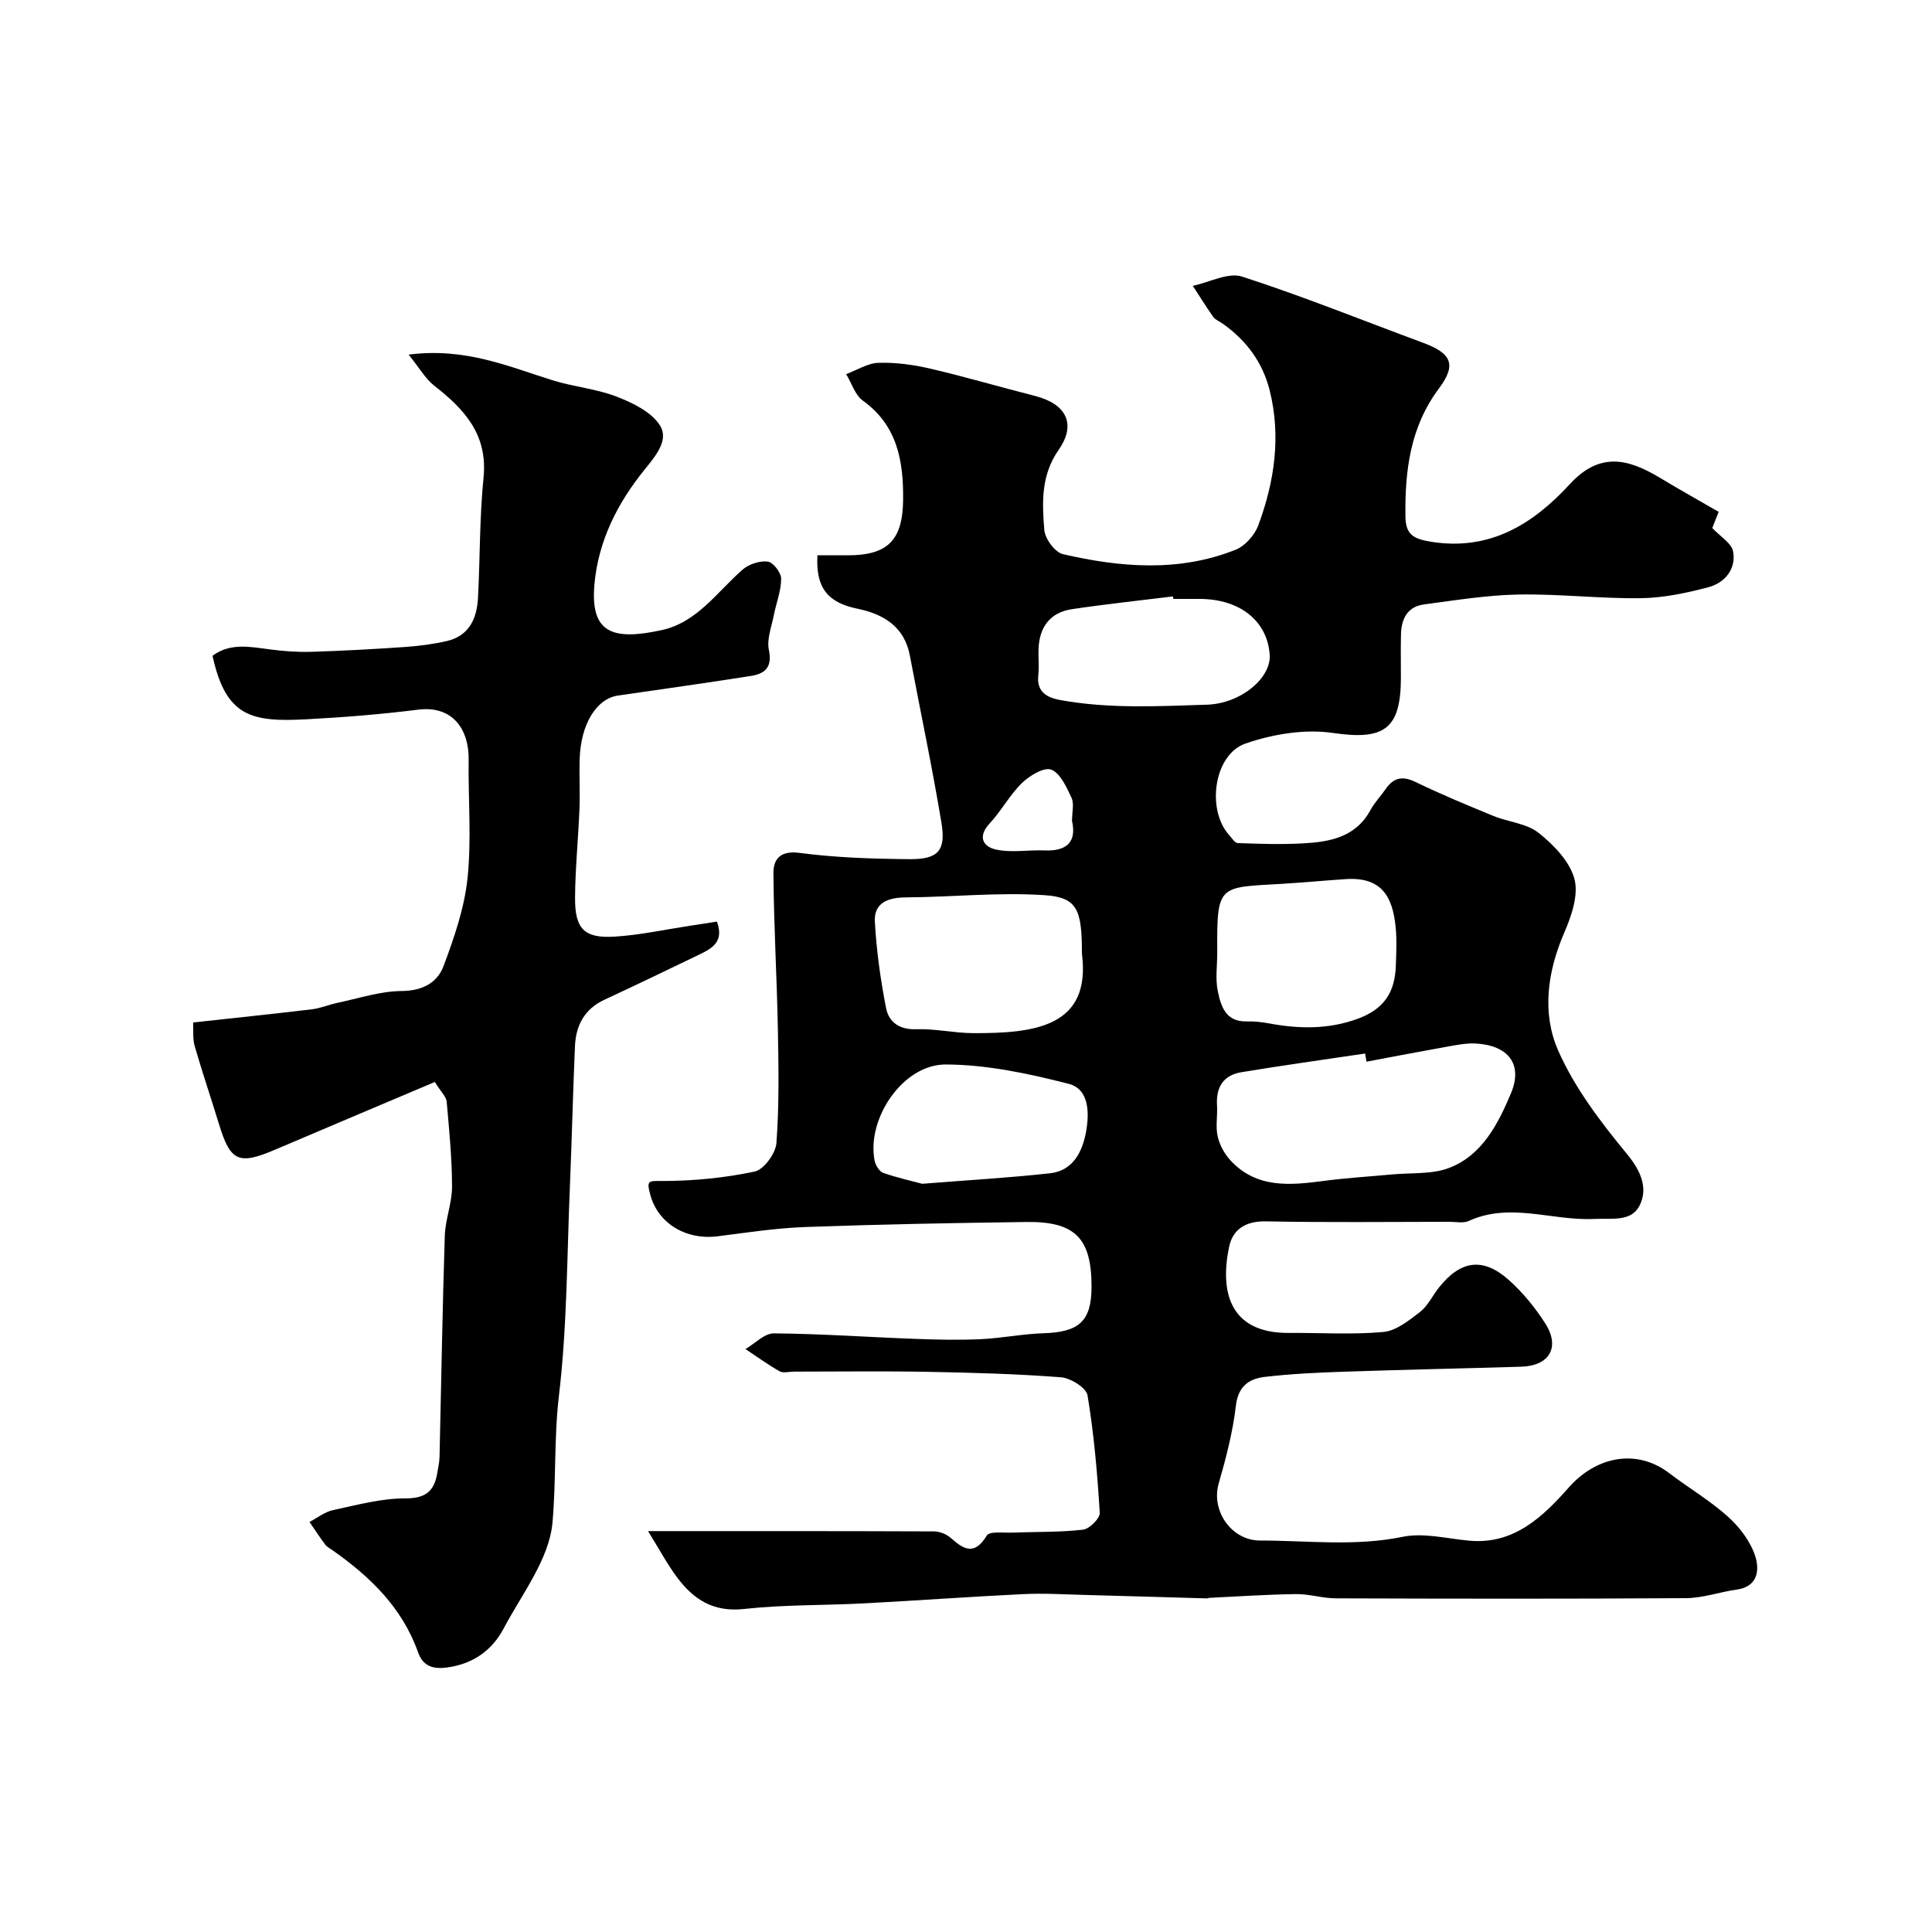
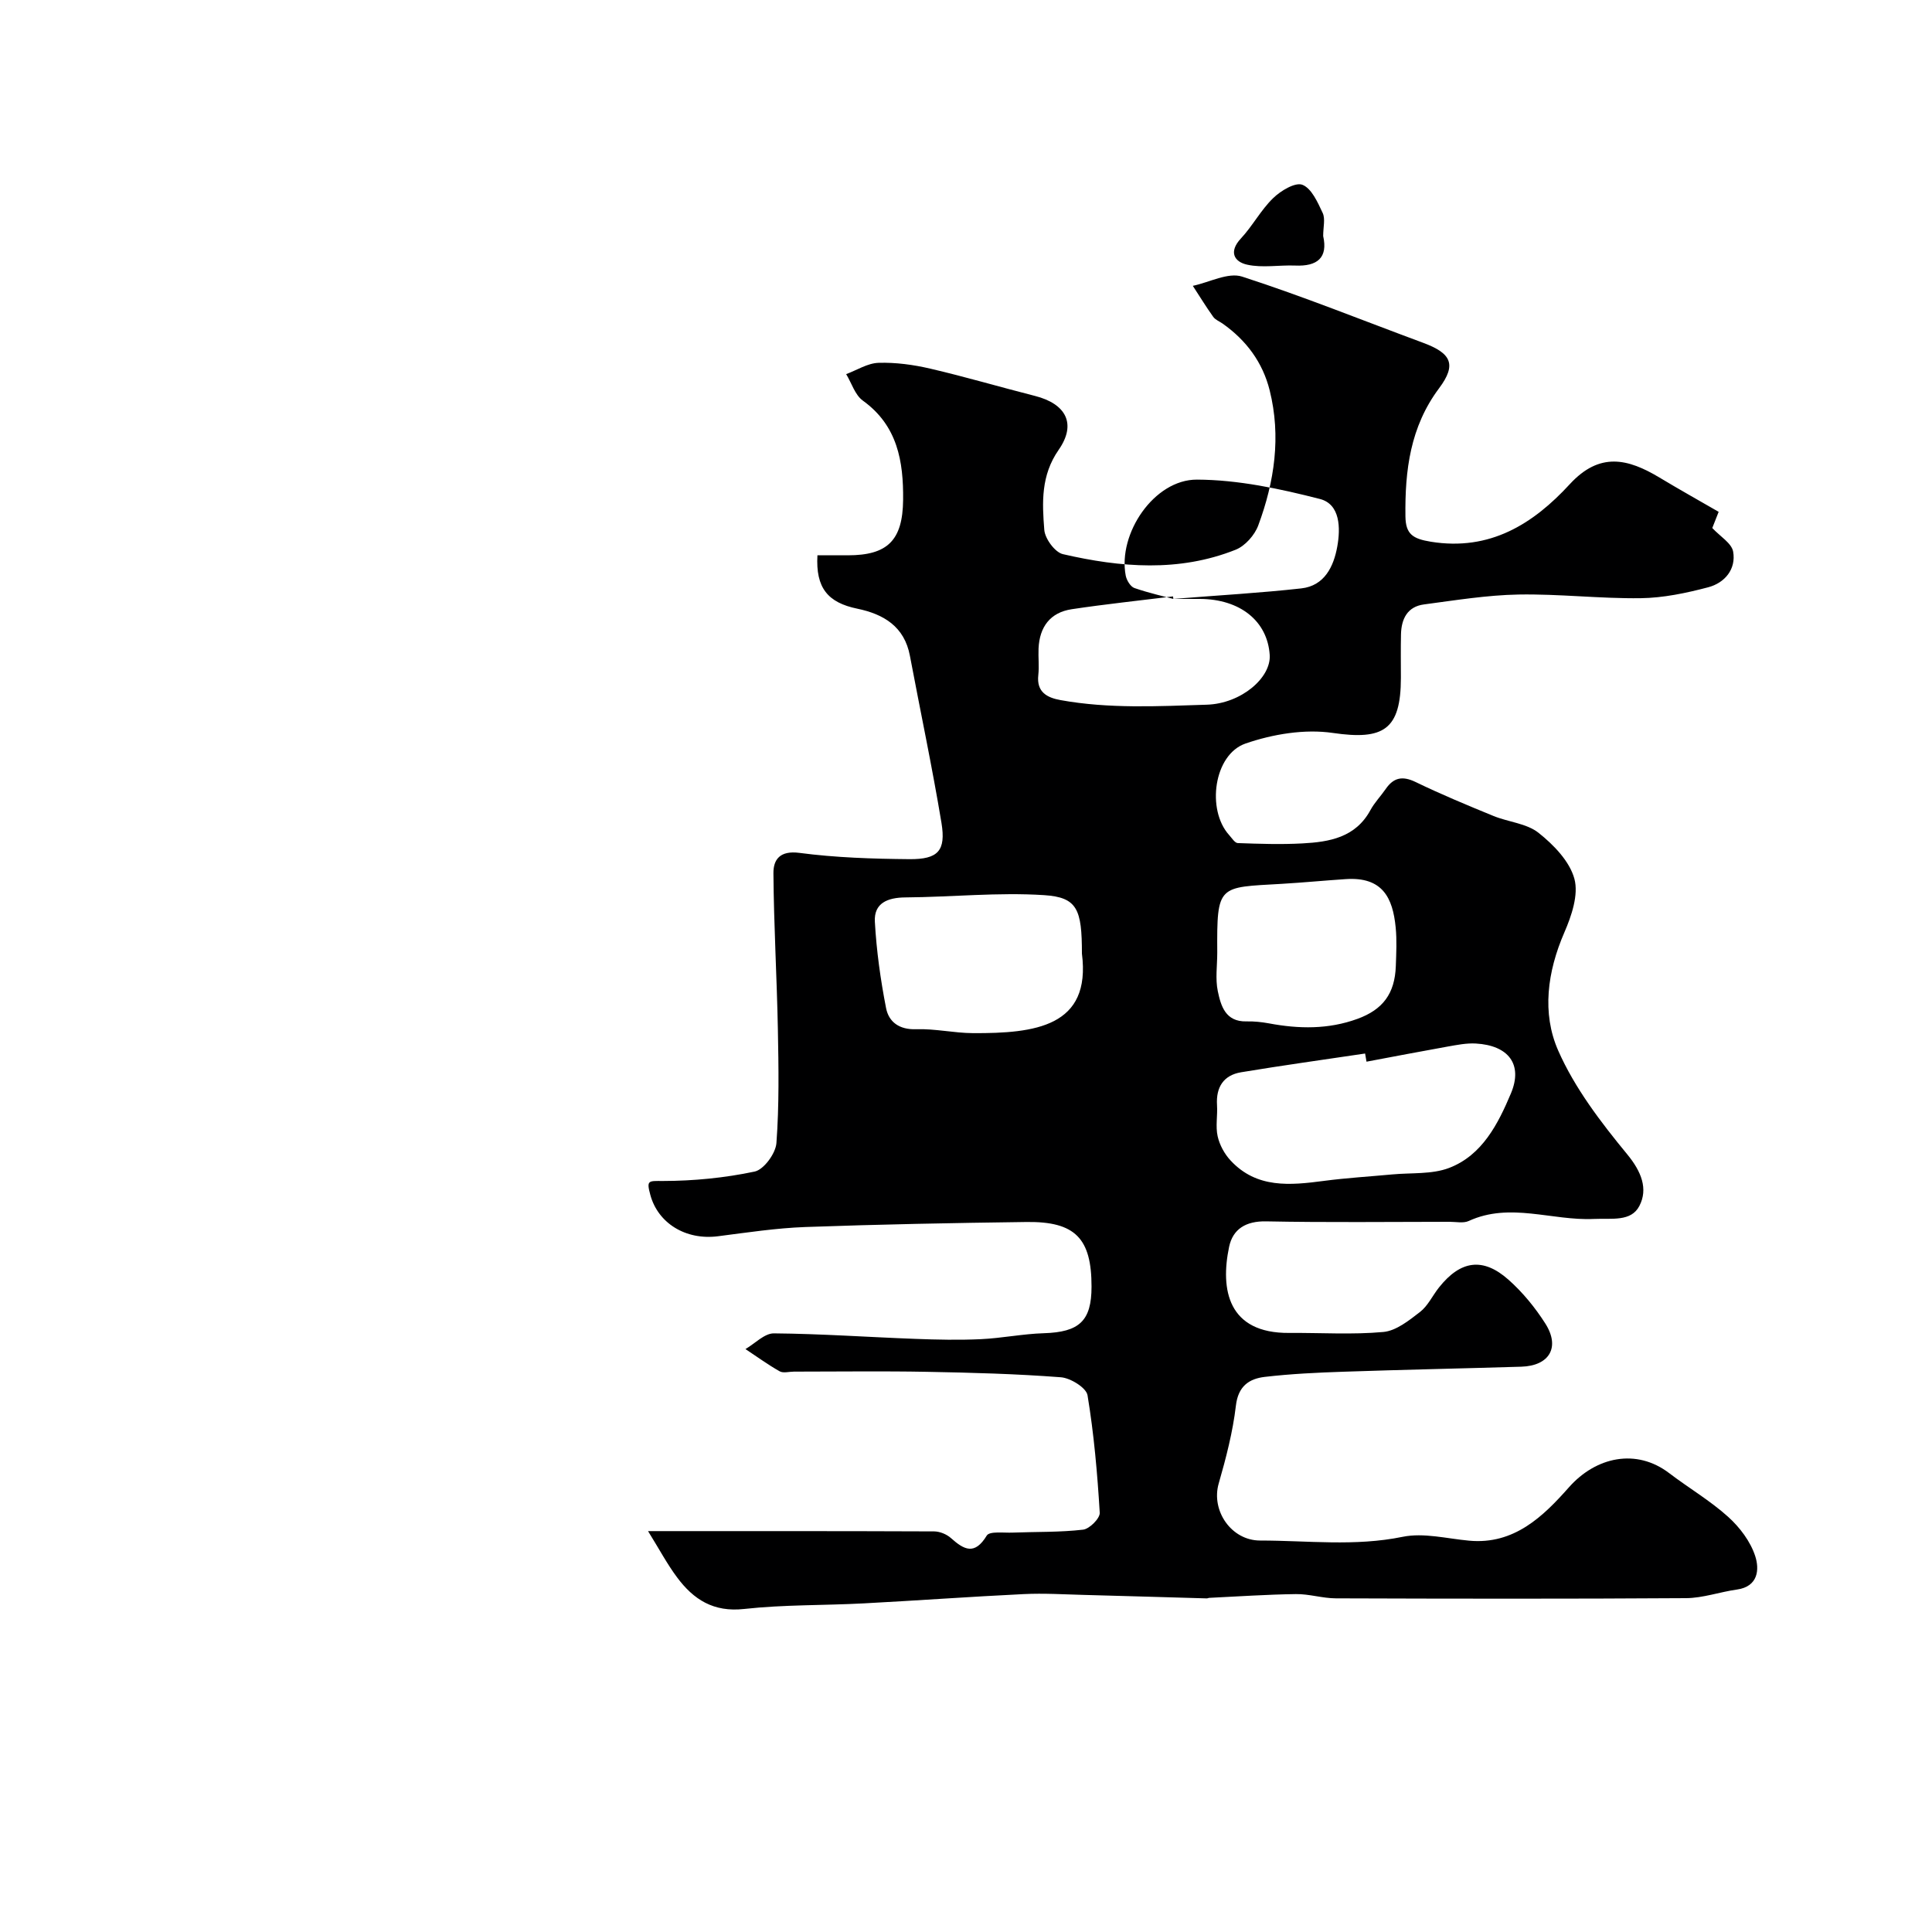
<svg xmlns="http://www.w3.org/2000/svg" enable-background="new 0 0 400 400" viewBox="0 0 400 400">
-   <path d="m134.17 317c20.59 0 39.91-.02 59.24.06 1.17.01 2.59.59 3.47 1.38 2.75 2.46 4.92 3.59 7.42-.52.58-.95 3.52-.53 5.37-.61 4.86-.19 9.75-.05 14.57-.61 1.33-.15 3.52-2.35 3.45-3.5-.49-8.14-1.2-16.3-2.53-24.33-.26-1.55-3.51-3.56-5.5-3.72-9.24-.71-18.52-.96-27.79-1.13-9.16-.17-18.33-.04-27.5-.04-1 0-2.2.36-2.96-.07-2.44-1.38-4.72-3.05-7.07-4.6 1.96-1.14 3.93-3.26 5.87-3.25 9.77.08 19.54.78 29.31 1.14 4.51.17 9.04.27 13.54.06 4.36-.2 8.69-1.1 13.05-1.23 7.34-.23 9.88-2.53 9.88-9.64.01-9.99-3.37-13.51-13.43-13.39-15.27.2-30.54.49-45.8 1.04-6.05.22-12.08 1.14-18.09 1.91-6.76.87-12.43-2.75-14.01-8.5-.87-3.17-.41-2.94 2.61-2.94 6.34-.01 12.77-.64 18.97-1.95 1.9-.4 4.35-3.75 4.51-5.9.58-7.82.45-15.71.3-23.57-.21-10.77-.84-21.53-.92-32.3-.02-2.83 1.34-4.74 5.38-4.21 7.51.99 15.15 1.23 22.75 1.3 5.97.05 7.61-1.73 6.66-7.52-1.92-11.57-4.36-23.05-6.53-34.57-1.14-6.09-5.45-8.64-10.9-9.77-6.11-1.26-8.63-4.31-8.25-11.05h6.3c8.2 0 11.36-3.07 11.44-11.49.08-7.96-1.15-15.36-8.33-20.53-1.63-1.17-2.33-3.63-3.46-5.49 2.23-.83 4.44-2.27 6.7-2.34 3.56-.11 7.22.39 10.7 1.2 7.27 1.69 14.44 3.81 21.68 5.65 6.42 1.63 8.68 5.76 4.91 11.17-3.69 5.31-3.42 10.91-2.97 16.57.14 1.82 2.21 4.64 3.85 5.02 11.95 2.76 24.04 3.76 35.78-.92 1.95-.78 3.93-3.02 4.67-5.03 3.36-9.05 4.75-18.41 2.36-27.97-1.45-5.8-4.84-10.35-9.72-13.8-.66-.47-1.53-.79-1.97-1.42-1.49-2.08-2.82-4.27-4.22-6.41 3.43-.72 7.31-2.85 10.21-1.91 12.65 4.09 25.01 9.09 37.49 13.71 5.83 2.16 6.96 4.49 3.29 9.4-5.99 8-7.09 17.03-6.97 26.54.05 3.68 1.53 4.63 5.27 5.24 12.24 1.98 21.2-3.7 28.75-11.91 6.2-6.74 12.05-5.3 18.59-1.37 4.04 2.43 8.15 4.73 12.24 7.09-.57 1.46-1.03 2.62-1.32 3.35 1.64 1.76 4.01 3.14 4.32 4.89.64 3.66-1.76 6.48-5.17 7.38-4.55 1.2-9.3 2.2-13.97 2.26-8.43.11-16.87-.91-25.3-.76-6.53.12-13.06 1.19-19.57 2.05-3.44.45-4.69 3.01-4.76 6.2-.07 3-.02 6-.02 9-.01 10.75-3.58 12.94-14.07 11.41-5.84-.86-12.44.24-18.1 2.19-6.57 2.27-8.12 13.72-3.39 18.95.56.62 1.18 1.64 1.79 1.66 4.45.16 8.93.31 13.37.07 5.59-.3 11-1.21 14.09-6.89.85-1.57 2.14-2.89 3.16-4.37 1.65-2.4 3.49-2.76 6.2-1.45 5.27 2.55 10.68 4.8 16.1 7.02 3.09 1.27 6.86 1.53 9.34 3.49 3.12 2.47 6.44 5.89 7.43 9.52.9 3.31-.59 7.69-2.09 11.14-3.51 8.1-4.67 16.68-1.27 24.41 3.42 7.78 8.84 14.87 14.3 21.5 2.95 3.58 4.34 7.16 2.52 10.68-1.72 3.33-5.72 2.53-9.47 2.7-8.62.4-17.32-3.51-25.86.42-1.11.51-2.63.17-3.96.17-12.67.01-25.34.16-38-.09-4.19-.08-6.89 1.59-7.66 5.29-1.84 8.81-.26 17.92 12.47 17.81 6.5-.05 13.04.39 19.48-.2 2.66-.25 5.31-2.39 7.59-4.15 1.62-1.26 2.57-3.36 3.89-5.03 4.47-5.65 9.13-6.35 14.45-1.61 2.91 2.59 5.49 5.74 7.59 9.04 3.13 4.92.85 8.76-4.98 8.94-12.27.37-24.54.62-36.8 1.04-5.44.18-10.9.44-16.3 1.07-3.24.38-5.51 1.91-5.98 5.95-.64 5.44-2.04 10.84-3.56 16.12-1.62 5.62 2.6 11.81 8.57 11.81 9.83 0 19.64 1.26 29.52-.77 4.35-.89 9.16.38 13.76.8 9.33.87 15.37-5.07 20.67-11.06 5.6-6.32 13.95-8.11 20.75-2.92 4.03 3.07 8.46 5.67 12.2 9.04 2.41 2.17 4.63 5.11 5.61 8.14.87 2.67.69 6.29-3.79 6.92-3.53.49-7.02 1.76-10.54 1.78-24.17.16-48.33.12-72.5.04-2.76-.01-5.53-.92-8.28-.88-5.99.08-11.97.49-17.95.78-.16.01-.32.11-.49.11-8.47-.24-16.95-.5-25.42-.72-4.15-.11-8.32-.37-12.46-.17-11.04.53-22.07 1.34-33.11 1.92-8.26.44-16.58.25-24.79 1.16-6.35.71-10.49-1.96-13.9-6.56-2.01-2.69-3.61-5.7-6-9.56zm148.75-97.19c-.1-.56-.2-1.13-.29-1.69-8.56 1.28-17.13 2.46-25.67 3.88-3.62.6-5.22 3.07-4.99 6.78.14 2.16-.33 4.41.13 6.47.4 1.8 1.42 3.67 2.69 5.03 5.41 5.82 12.33 5.13 19.32 4.21 4.7-.62 9.44-.9 14.16-1.34 3.94-.37 8.18.02 11.75-1.34 6.88-2.63 10.16-9.17 12.8-15.43 2.55-6.06-.56-9.95-7.26-10.33-1.93-.11-3.91.29-5.84.63-5.61 1-11.2 2.08-16.8 3.13zm-58.92-22.38c0-9.17-.94-11.65-7.82-12.1-9.52-.62-19.15.4-28.73.47-3.68.03-6.53 1.17-6.32 5.02.33 5.99 1.17 12 2.32 17.89.56 2.87 2.72 4.5 6.22 4.38 3.91-.14 7.84.79 11.76.81 12.87.06 24.51-1.32 22.57-16.47zm28.02-.2c0 2.66-.42 5.41.11 7.97.64 3.06 1.59 6.37 5.93 6.27 1.56-.04 3.14.13 4.68.41 6.18 1.16 12.28 1.26 18.29-.93 5.28-1.92 7.76-5.23 7.96-10.95.09-2.66.23-5.35-.03-7.98-.6-6.16-2.73-10.51-10.31-10.01-4.43.29-8.85.72-13.28.98-13.16.77-13.44.05-13.35 14.24zm-9.09-73.23c-.02-.17-.05-.34-.07-.52-6.99.87-14 1.6-20.96 2.65-4.48.67-6.68 3.68-6.88 8.14-.08 1.83.15 3.68-.05 5.49-.4 3.55 1.84 4.69 4.61 5.19 10.04 1.82 20.19 1.27 30.29.95 7.11-.23 13.33-5.59 13.01-10.31-.47-7.01-6.13-11.55-14.45-11.59-1.84-.01-3.67 0-5.5 0zm-52 121.09c9.79-.78 18.17-1.25 26.49-2.18 4.82-.54 6.71-4.55 7.45-8.67.68-3.78.64-8.75-3.59-9.84-8.31-2.13-16.95-3.98-25.46-4.01-8.87-.04-16.42 11.19-14.75 19.88.19.97.99 2.29 1.81 2.57 3.06 1.05 6.24 1.76 8.05 2.25zm31.02-75.13c0-1.84.47-3.55-.1-4.77-1.03-2.2-2.3-5.1-4.2-5.84-1.48-.58-4.49 1.23-6.06 2.76-2.54 2.46-4.25 5.75-6.68 8.36-2.59 2.78-1.36 4.84 1.31 5.42 3.17.7 6.61.05 9.93.18 4.65.21 6.8-1.67 5.8-6.11z" fill="#000001" />
-   <path d="m90.03 224.01c-11.01 4.67-22.03 9.3-33.01 13.99-7.6 3.25-9.3 2.5-11.66-5.2-1.66-5.42-3.49-10.8-5.06-16.25-.44-1.55-.23-3.28-.32-4.86 8.36-.91 16.5-1.76 24.63-2.73 1.75-.21 3.42-.94 5.16-1.31 4.45-.93 8.91-2.44 13.38-2.47 4.33-.03 7.39-1.72 8.69-5.18 2.2-5.89 4.32-12.03 4.96-18.22.84-8.08.12-16.31.23-24.47.09-6.14-3.18-11.3-10.48-10.38-7.65.96-15.37 1.58-23.07 1.99-11.36.6-16.72-.45-19.48-13.15 3.71-2.76 7.88-1.83 12.05-1.3 2.79.36 5.62.57 8.43.48 6.43-.2 12.86-.55 19.27-.99 2.92-.2 5.87-.58 8.72-1.23 4.71-1.07 6.28-4.72 6.5-9.04.43-8.26.31-16.57 1.14-24.79.9-8.88-3.9-14.13-10.15-19-1.89-1.47-3.14-3.75-5.36-6.48 11.84-1.52 20.75 2.51 29.93 5.35 4.33 1.34 8.98 1.73 13.17 3.36 3.32 1.29 7.2 3.17 8.95 5.97 1.87 3-.86 6.24-3.19 9.12-5.6 6.91-9.6 14.78-10.39 23.78-.88 10.02 3.68 11.69 13.91 9.46 7.39-1.61 11.48-7.92 16.77-12.53 1.3-1.13 3.55-1.87 5.21-1.66 1.11.14 2.77 2.29 2.77 3.54 0 2.51-1.02 5.01-1.51 7.54-.47 2.41-1.5 4.99-1.03 7.23.74 3.56-.8 4.9-3.68 5.36-9.18 1.45-18.38 2.73-27.58 4.07-4.42.64-7.66 5.87-7.91 13.01-.12 3.5.09 7-.05 10.5-.24 6.1-.87 12.2-.91 18.3-.05 6.49 1.88 8.48 8.17 8.1 5.17-.31 10.3-1.44 15.44-2.22 1.91-.29 3.81-.59 5.76-.89 1.51 4.09-.92 5.5-3.5 6.75-6.57 3.16-13.13 6.34-19.74 9.4-4.18 1.93-5.97 5.33-6.15 9.66-.42 9.6-.64 19.2-1.04 28.8-.62 14.54-.57 29.16-2.28 43.57-1.05 8.87-.55 17.68-1.34 26.3-.7 7.55-6.32 14.72-10.11 21.88-2.4 4.52-6.31 7.31-11.61 8.05-2.94.41-5.06-.18-6.11-3.14-3.27-9.22-9.89-15.62-17.65-21.08-.54-.38-1.18-.69-1.55-1.19-1.15-1.53-2.19-3.13-3.27-4.7 1.61-.84 3.13-2.08 4.84-2.45 4.94-1.06 9.95-2.44 14.93-2.43 4.21.01 6.03-1.43 6.67-5.19.19-1.13.45-2.26.48-3.4.36-15.27.6-30.53 1.09-45.8.11-3.4 1.51-6.77 1.5-10.15-.01-5.88-.59-11.76-1.11-17.62-.11-1.02-1.14-1.94-2.45-4.06z" fill="#000001" />
+   <path d="m134.17 317c20.59 0 39.91-.02 59.24.06 1.17.01 2.59.59 3.47 1.38 2.75 2.46 4.92 3.59 7.42-.52.58-.95 3.52-.53 5.37-.61 4.86-.19 9.75-.05 14.57-.61 1.33-.15 3.52-2.35 3.45-3.5-.49-8.14-1.2-16.3-2.53-24.33-.26-1.55-3.51-3.56-5.5-3.72-9.24-.71-18.52-.96-27.79-1.13-9.16-.17-18.33-.04-27.5-.04-1 0-2.2.36-2.96-.07-2.44-1.38-4.72-3.05-7.07-4.6 1.96-1.14 3.93-3.26 5.87-3.25 9.77.08 19.54.78 29.31 1.14 4.51.17 9.04.27 13.54.06 4.36-.2 8.69-1.1 13.05-1.23 7.34-.23 9.88-2.53 9.88-9.64.01-9.99-3.37-13.51-13.43-13.39-15.27.2-30.54.49-45.8 1.04-6.05.22-12.08 1.14-18.09 1.91-6.76.87-12.43-2.75-14.01-8.5-.87-3.17-.41-2.94 2.61-2.94 6.34-.01 12.77-.64 18.97-1.95 1.9-.4 4.35-3.75 4.51-5.9.58-7.82.45-15.71.3-23.57-.21-10.77-.84-21.53-.92-32.3-.02-2.83 1.34-4.74 5.38-4.21 7.51.99 15.15 1.23 22.75 1.3 5.97.05 7.61-1.73 6.66-7.52-1.92-11.57-4.36-23.05-6.53-34.57-1.14-6.09-5.45-8.64-10.9-9.77-6.11-1.26-8.63-4.31-8.25-11.05h6.3c8.2 0 11.36-3.07 11.44-11.49.08-7.96-1.15-15.36-8.33-20.53-1.63-1.17-2.33-3.63-3.46-5.49 2.23-.83 4.44-2.27 6.7-2.34 3.56-.11 7.22.39 10.7 1.2 7.27 1.69 14.44 3.81 21.68 5.65 6.42 1.63 8.68 5.76 4.91 11.17-3.69 5.31-3.42 10.91-2.97 16.57.14 1.82 2.21 4.64 3.85 5.02 11.95 2.76 24.04 3.76 35.78-.92 1.95-.78 3.93-3.02 4.67-5.03 3.36-9.05 4.75-18.41 2.36-27.97-1.45-5.8-4.84-10.35-9.72-13.8-.66-.47-1.53-.79-1.97-1.42-1.49-2.08-2.82-4.27-4.22-6.41 3.43-.72 7.31-2.85 10.21-1.91 12.65 4.09 25.01 9.09 37.49 13.71 5.83 2.16 6.96 4.49 3.29 9.4-5.99 8-7.09 17.03-6.97 26.54.05 3.68 1.53 4.63 5.27 5.24 12.24 1.98 21.2-3.7 28.75-11.91 6.2-6.74 12.05-5.3 18.59-1.37 4.04 2.43 8.15 4.73 12.24 7.09-.57 1.46-1.03 2.62-1.32 3.35 1.64 1.76 4.01 3.14 4.32 4.89.64 3.66-1.76 6.48-5.17 7.38-4.55 1.2-9.3 2.2-13.97 2.26-8.43.11-16.87-.91-25.3-.76-6.53.12-13.06 1.19-19.57 2.05-3.44.45-4.69 3.01-4.76 6.2-.07 3-.02 6-.02 9-.01 10.75-3.58 12.94-14.07 11.41-5.84-.86-12.44.24-18.1 2.19-6.57 2.27-8.12 13.72-3.39 18.95.56.62 1.18 1.64 1.79 1.66 4.45.16 8.93.31 13.37.07 5.59-.3 11-1.21 14.09-6.89.85-1.57 2.14-2.89 3.16-4.37 1.65-2.4 3.49-2.76 6.2-1.45 5.27 2.55 10.68 4.8 16.1 7.02 3.09 1.27 6.86 1.53 9.34 3.49 3.12 2.47 6.44 5.89 7.43 9.52.9 3.31-.59 7.69-2.09 11.14-3.51 8.1-4.67 16.68-1.27 24.41 3.42 7.78 8.84 14.87 14.3 21.5 2.95 3.58 4.34 7.16 2.52 10.68-1.72 3.33-5.72 2.53-9.47 2.7-8.62.4-17.32-3.51-25.86.42-1.11.51-2.63.17-3.96.17-12.67.01-25.34.16-38-.09-4.19-.08-6.89 1.59-7.66 5.29-1.84 8.81-.26 17.92 12.47 17.81 6.5-.05 13.04.39 19.48-.2 2.66-.25 5.31-2.39 7.59-4.15 1.62-1.26 2.57-3.36 3.89-5.03 4.47-5.65 9.13-6.35 14.45-1.61 2.91 2.59 5.49 5.74 7.59 9.04 3.13 4.92.85 8.76-4.98 8.94-12.27.37-24.54.62-36.8 1.04-5.44.18-10.9.44-16.3 1.07-3.24.38-5.51 1.91-5.98 5.95-.64 5.44-2.04 10.84-3.56 16.12-1.62 5.62 2.6 11.81 8.57 11.81 9.83 0 19.64 1.26 29.52-.77 4.35-.89 9.16.38 13.76.8 9.33.87 15.37-5.07 20.67-11.06 5.6-6.32 13.95-8.11 20.75-2.92 4.03 3.07 8.46 5.67 12.2 9.04 2.41 2.17 4.63 5.11 5.61 8.14.87 2.67.69 6.29-3.79 6.92-3.53.49-7.02 1.76-10.54 1.78-24.17.16-48.33.12-72.5.04-2.76-.01-5.53-.92-8.28-.88-5.99.08-11.97.49-17.95.78-.16.01-.32.11-.49.11-8.47-.24-16.95-.5-25.42-.72-4.15-.11-8.32-.37-12.46-.17-11.04.53-22.07 1.34-33.11 1.92-8.26.44-16.58.25-24.79 1.16-6.35.71-10.49-1.96-13.9-6.56-2.01-2.69-3.61-5.7-6-9.56zm148.75-97.19c-.1-.56-.2-1.13-.29-1.69-8.56 1.28-17.13 2.46-25.67 3.88-3.62.6-5.22 3.07-4.99 6.78.14 2.16-.33 4.41.13 6.47.4 1.8 1.42 3.67 2.69 5.03 5.41 5.82 12.33 5.13 19.32 4.21 4.7-.62 9.44-.9 14.16-1.34 3.94-.37 8.18.02 11.75-1.34 6.88-2.63 10.16-9.17 12.8-15.43 2.55-6.06-.56-9.95-7.26-10.33-1.93-.11-3.91.29-5.84.63-5.61 1-11.2 2.08-16.8 3.13zm-58.92-22.38c0-9.17-.94-11.65-7.82-12.1-9.52-.62-19.15.4-28.73.47-3.68.03-6.53 1.17-6.32 5.02.33 5.99 1.17 12 2.32 17.89.56 2.87 2.72 4.5 6.22 4.38 3.91-.14 7.84.79 11.76.81 12.87.06 24.51-1.32 22.57-16.47zm28.02-.2c0 2.66-.42 5.41.11 7.97.64 3.06 1.59 6.37 5.93 6.27 1.56-.04 3.14.13 4.68.41 6.18 1.16 12.28 1.26 18.29-.93 5.28-1.92 7.76-5.23 7.96-10.95.09-2.66.23-5.35-.03-7.98-.6-6.16-2.73-10.51-10.31-10.01-4.43.29-8.85.72-13.28.98-13.16.77-13.44.05-13.35 14.24zm-9.09-73.23c-.02-.17-.05-.34-.07-.52-6.99.87-14 1.6-20.96 2.65-4.48.67-6.68 3.68-6.88 8.14-.08 1.83.15 3.68-.05 5.49-.4 3.55 1.84 4.69 4.61 5.19 10.04 1.82 20.19 1.27 30.29.95 7.11-.23 13.33-5.59 13.01-10.31-.47-7.01-6.13-11.55-14.45-11.59-1.84-.01-3.67 0-5.5 0zc9.79-.78 18.17-1.25 26.49-2.18 4.82-.54 6.71-4.55 7.45-8.67.68-3.78.64-8.75-3.59-9.84-8.31-2.13-16.95-3.98-25.46-4.01-8.87-.04-16.42 11.19-14.75 19.88.19.97.99 2.29 1.81 2.57 3.06 1.05 6.24 1.76 8.05 2.25zm31.02-75.13c0-1.84.47-3.55-.1-4.77-1.03-2.2-2.3-5.1-4.2-5.84-1.48-.58-4.49 1.23-6.06 2.76-2.54 2.46-4.25 5.75-6.68 8.36-2.59 2.78-1.36 4.84 1.31 5.42 3.17.7 6.61.05 9.93.18 4.65.21 6.8-1.67 5.8-6.11z" fill="#000001" />
</svg>